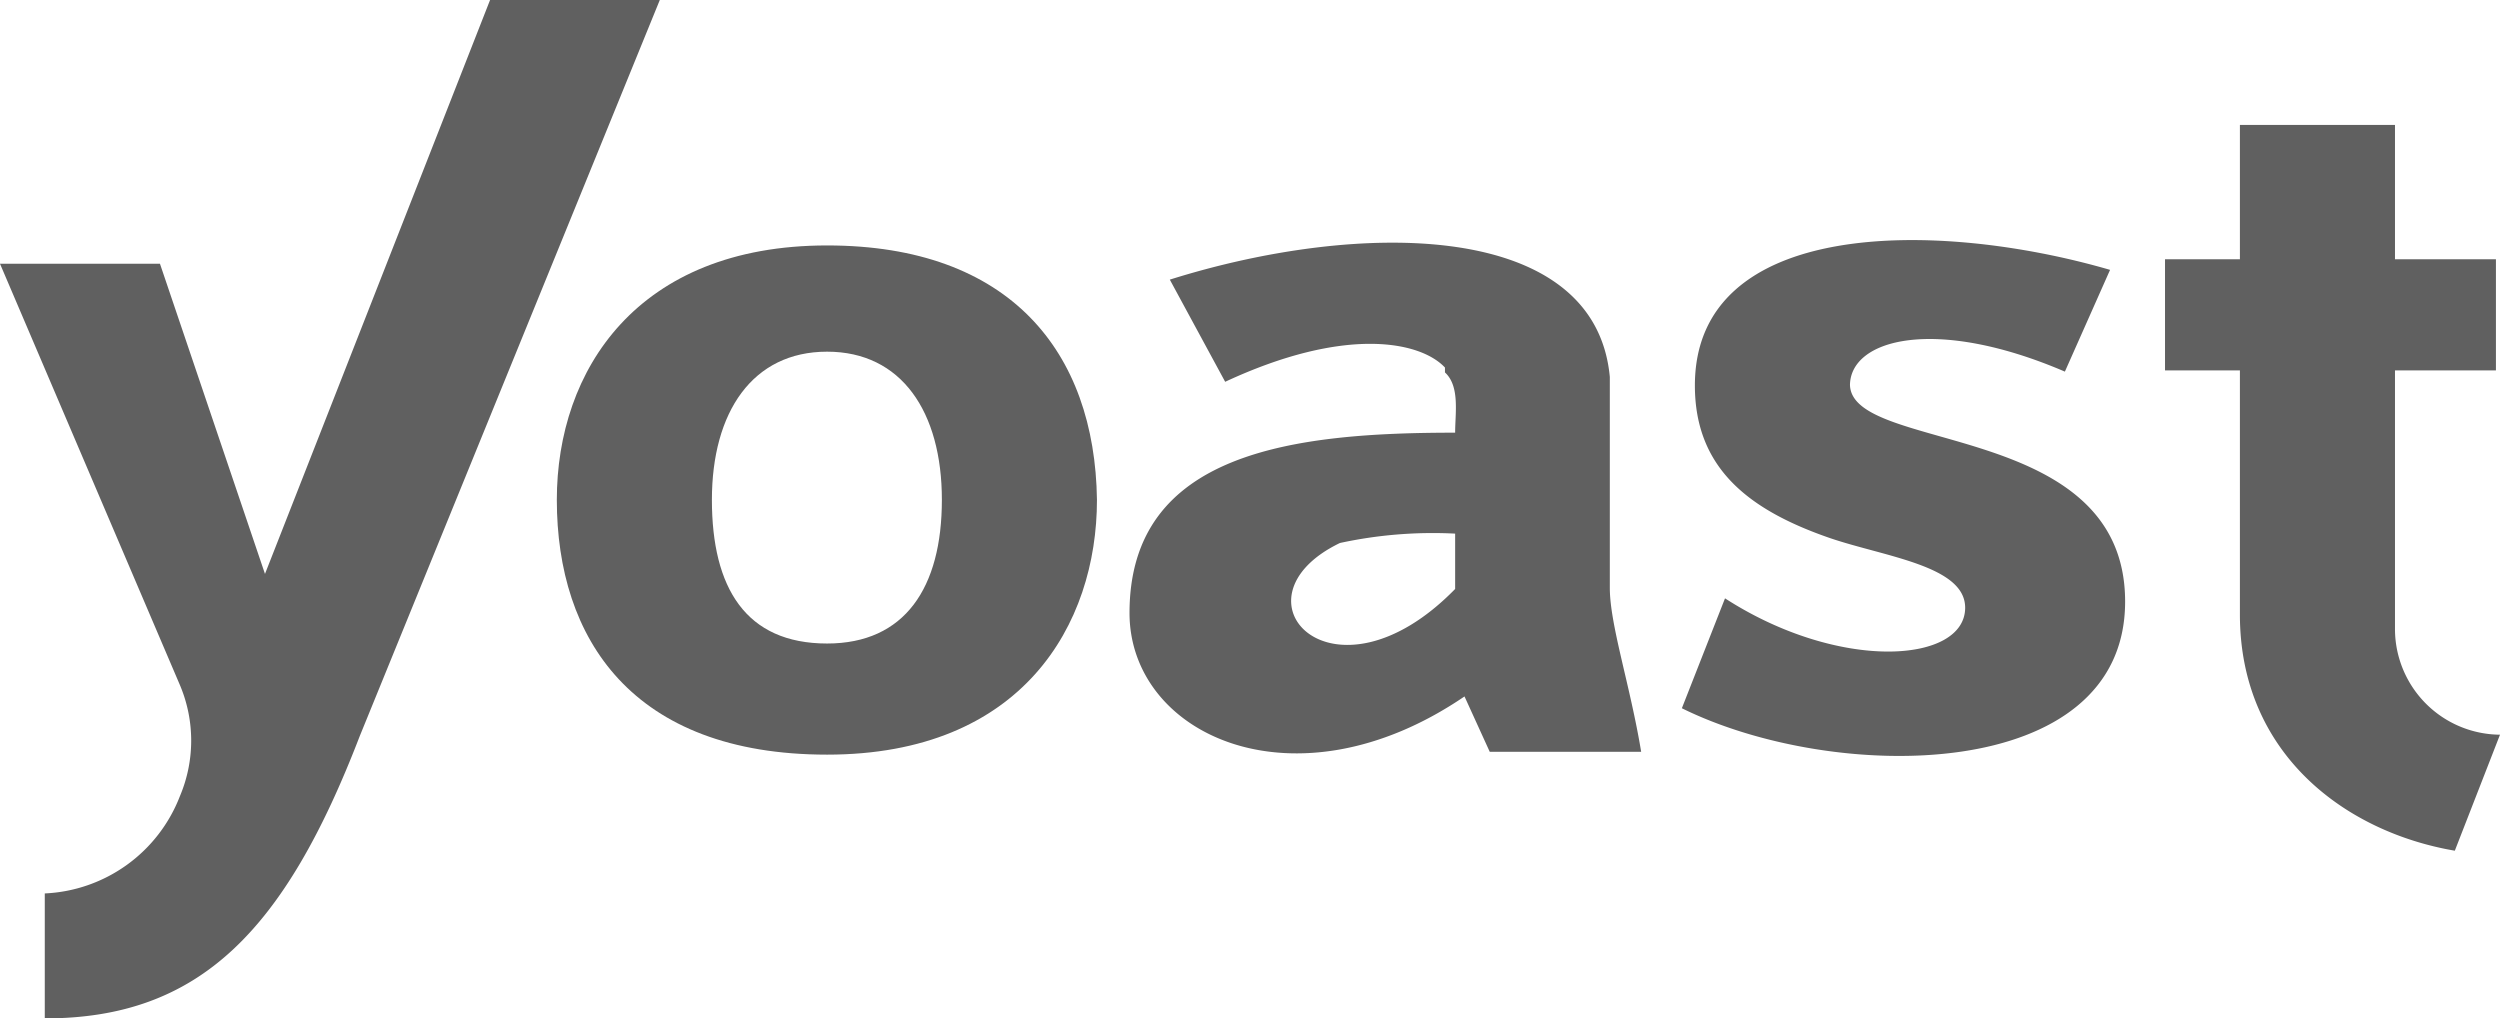
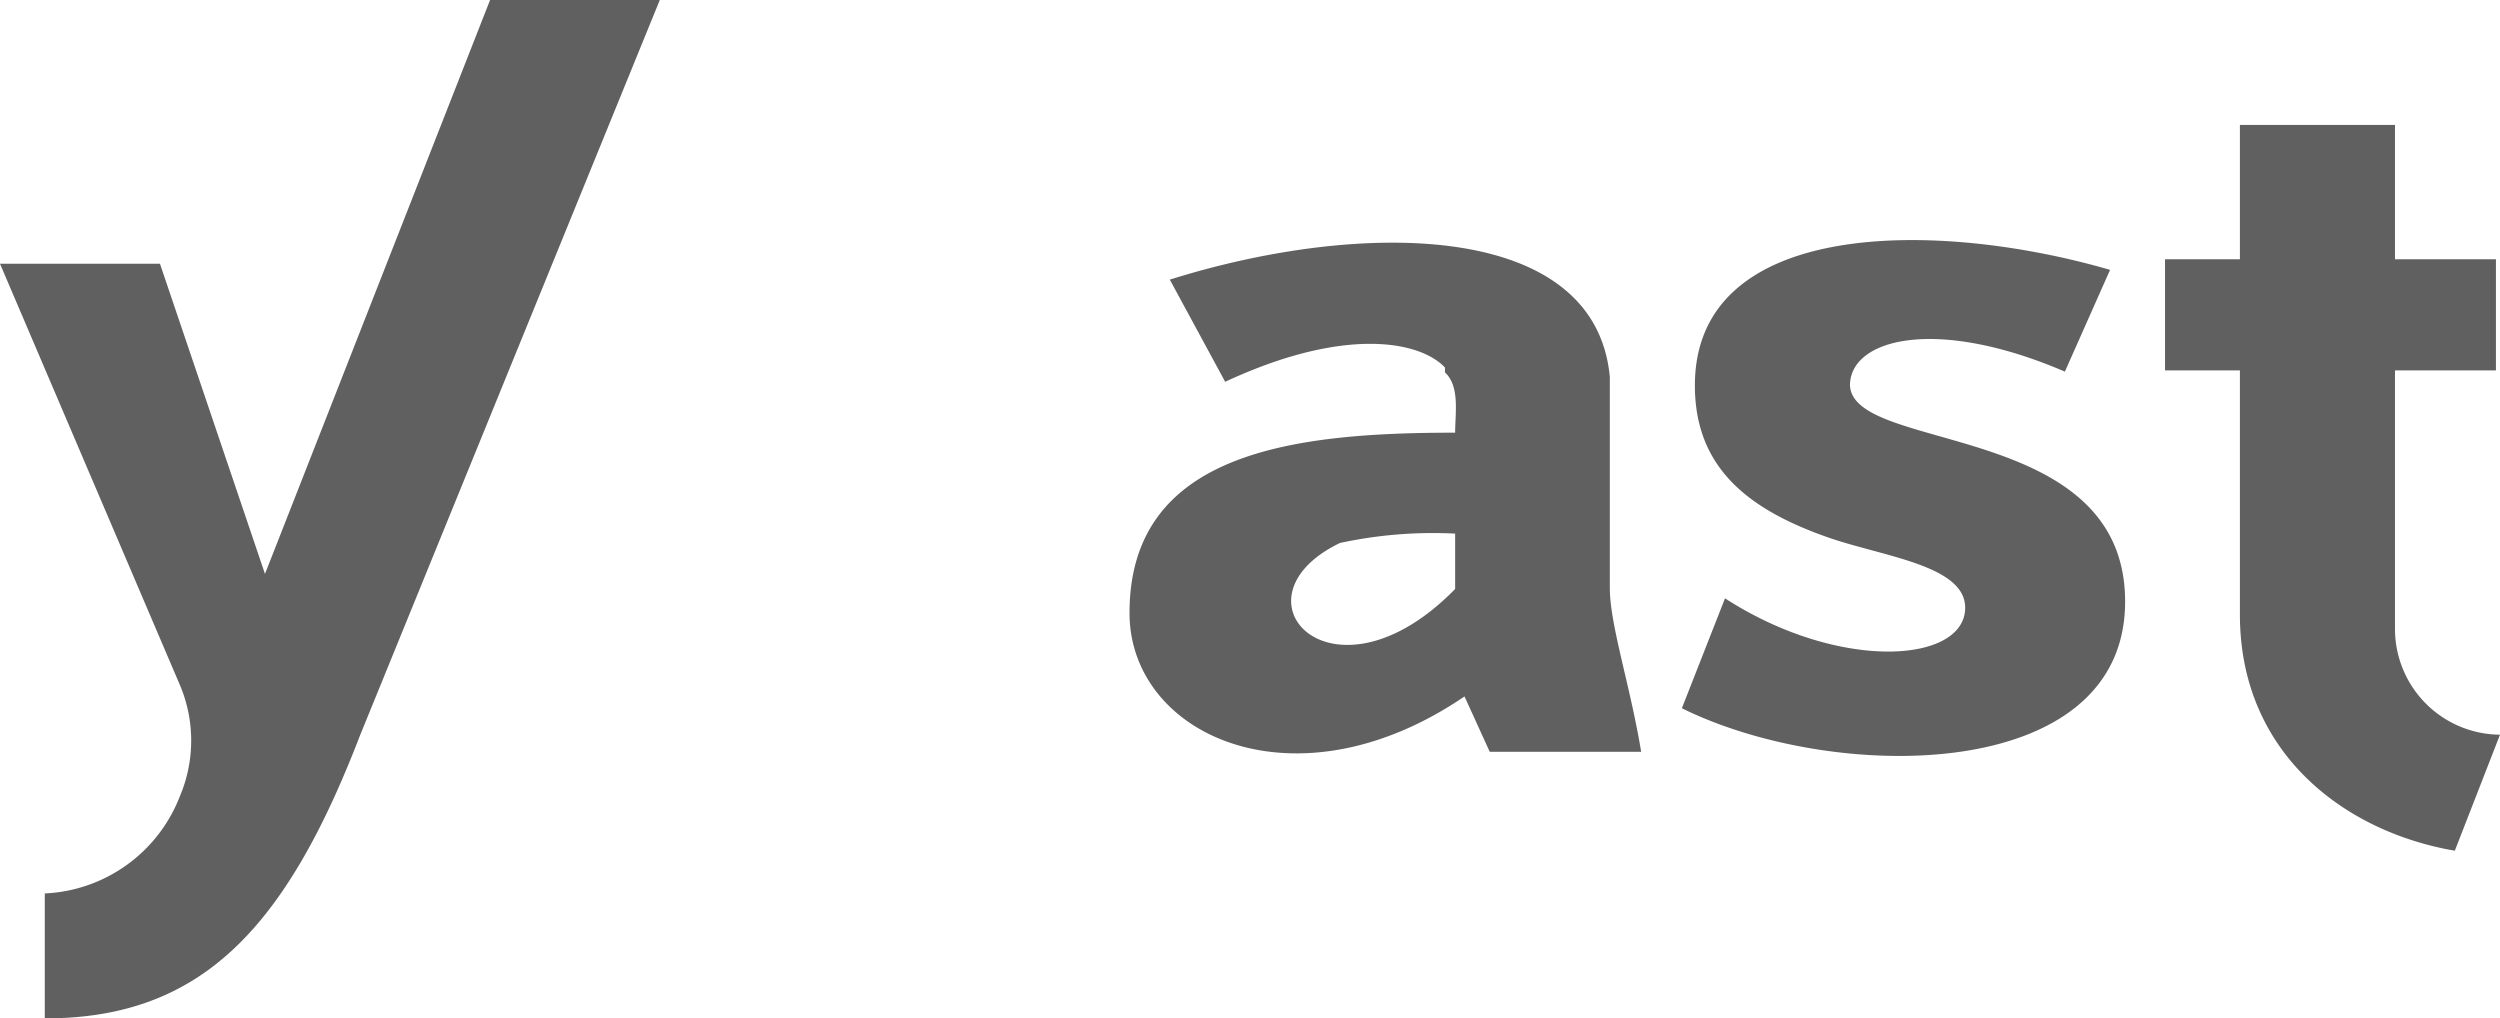
<svg xmlns="http://www.w3.org/2000/svg" id="Layer_1" data-name="Layer 1" viewBox="0 0 61.42 25.02">
  <defs>
    <style>.cls-1{fill:#606060;}</style>
  </defs>
  <title>yoast</title>
  <path class="cls-1" d="M81.52,18.21V11.84H84V9.11H81.52V5.81H77.71v3.3H75.87v2.73h1.84v6c0,3.41,2.58,5.34,5.28,5.8l1.11-2.85A2.6,2.6,0,0,1,81.52,18.21Zm-19.29-1V12c-.36-3.86-6.14-3.86-10.81-2.39l1.36,2.51c2.94-1.37,4.79-1,5.4-.35v.12c.37.34.25,1,.25,1.48-3.93,0-8,.45-8,4.43,0,3,4.06,4.89,8.23,2.05l.62,1.36H63C62.73,19.57,62.23,18.09,62.23,17.18Zm-3.8,0c-3,3.07-5.65.23-2.83-1.13a10.78,10.78,0,0,1,2.83-.23Zm9.7-5c0-1.14,2.09-1.71,5.28-.34l1.11-2.5c-4.3-1.25-10.2-1.25-10.2,2.84,0,2.05,1.35,3.07,3.32,3.75,1.35.46,3.32.68,3.32,1.71,0,1.36-3.08,1.59-5.9-.23L64,20.14C67.76,22,74.89,22,74.89,17.52S68.13,13.89,68.13,12.18ZM34.72,2.74l-5.53,14.1L26.61,9.22H22.68L27.1,19.57a3.5,3.5,0,0,1,0,2.73,3.74,3.74,0,0,1-3.32,2.39v3.07c3.81,0,5.9-2.16,7.74-6.94L38.89,2.74Z" transform="translate(-22.68 -2.74)" />
-   <path class="cls-1" d="M43,8.77c-4.67,0-6.64,3.07-6.64,6.25,0,3.41,1.85,6.26,6.64,6.26s6.63-3.19,6.63-6.26C49.58,11.38,47.49,8.77,43,8.77Zm0,9.78c-2,0-2.83-1.37-2.83-3.53s1-3.64,2.83-3.64,2.82,1.48,2.82,3.64S44.91,18.55,43,18.55Z" transform="translate(-22.68 -2.74)" />
</svg>